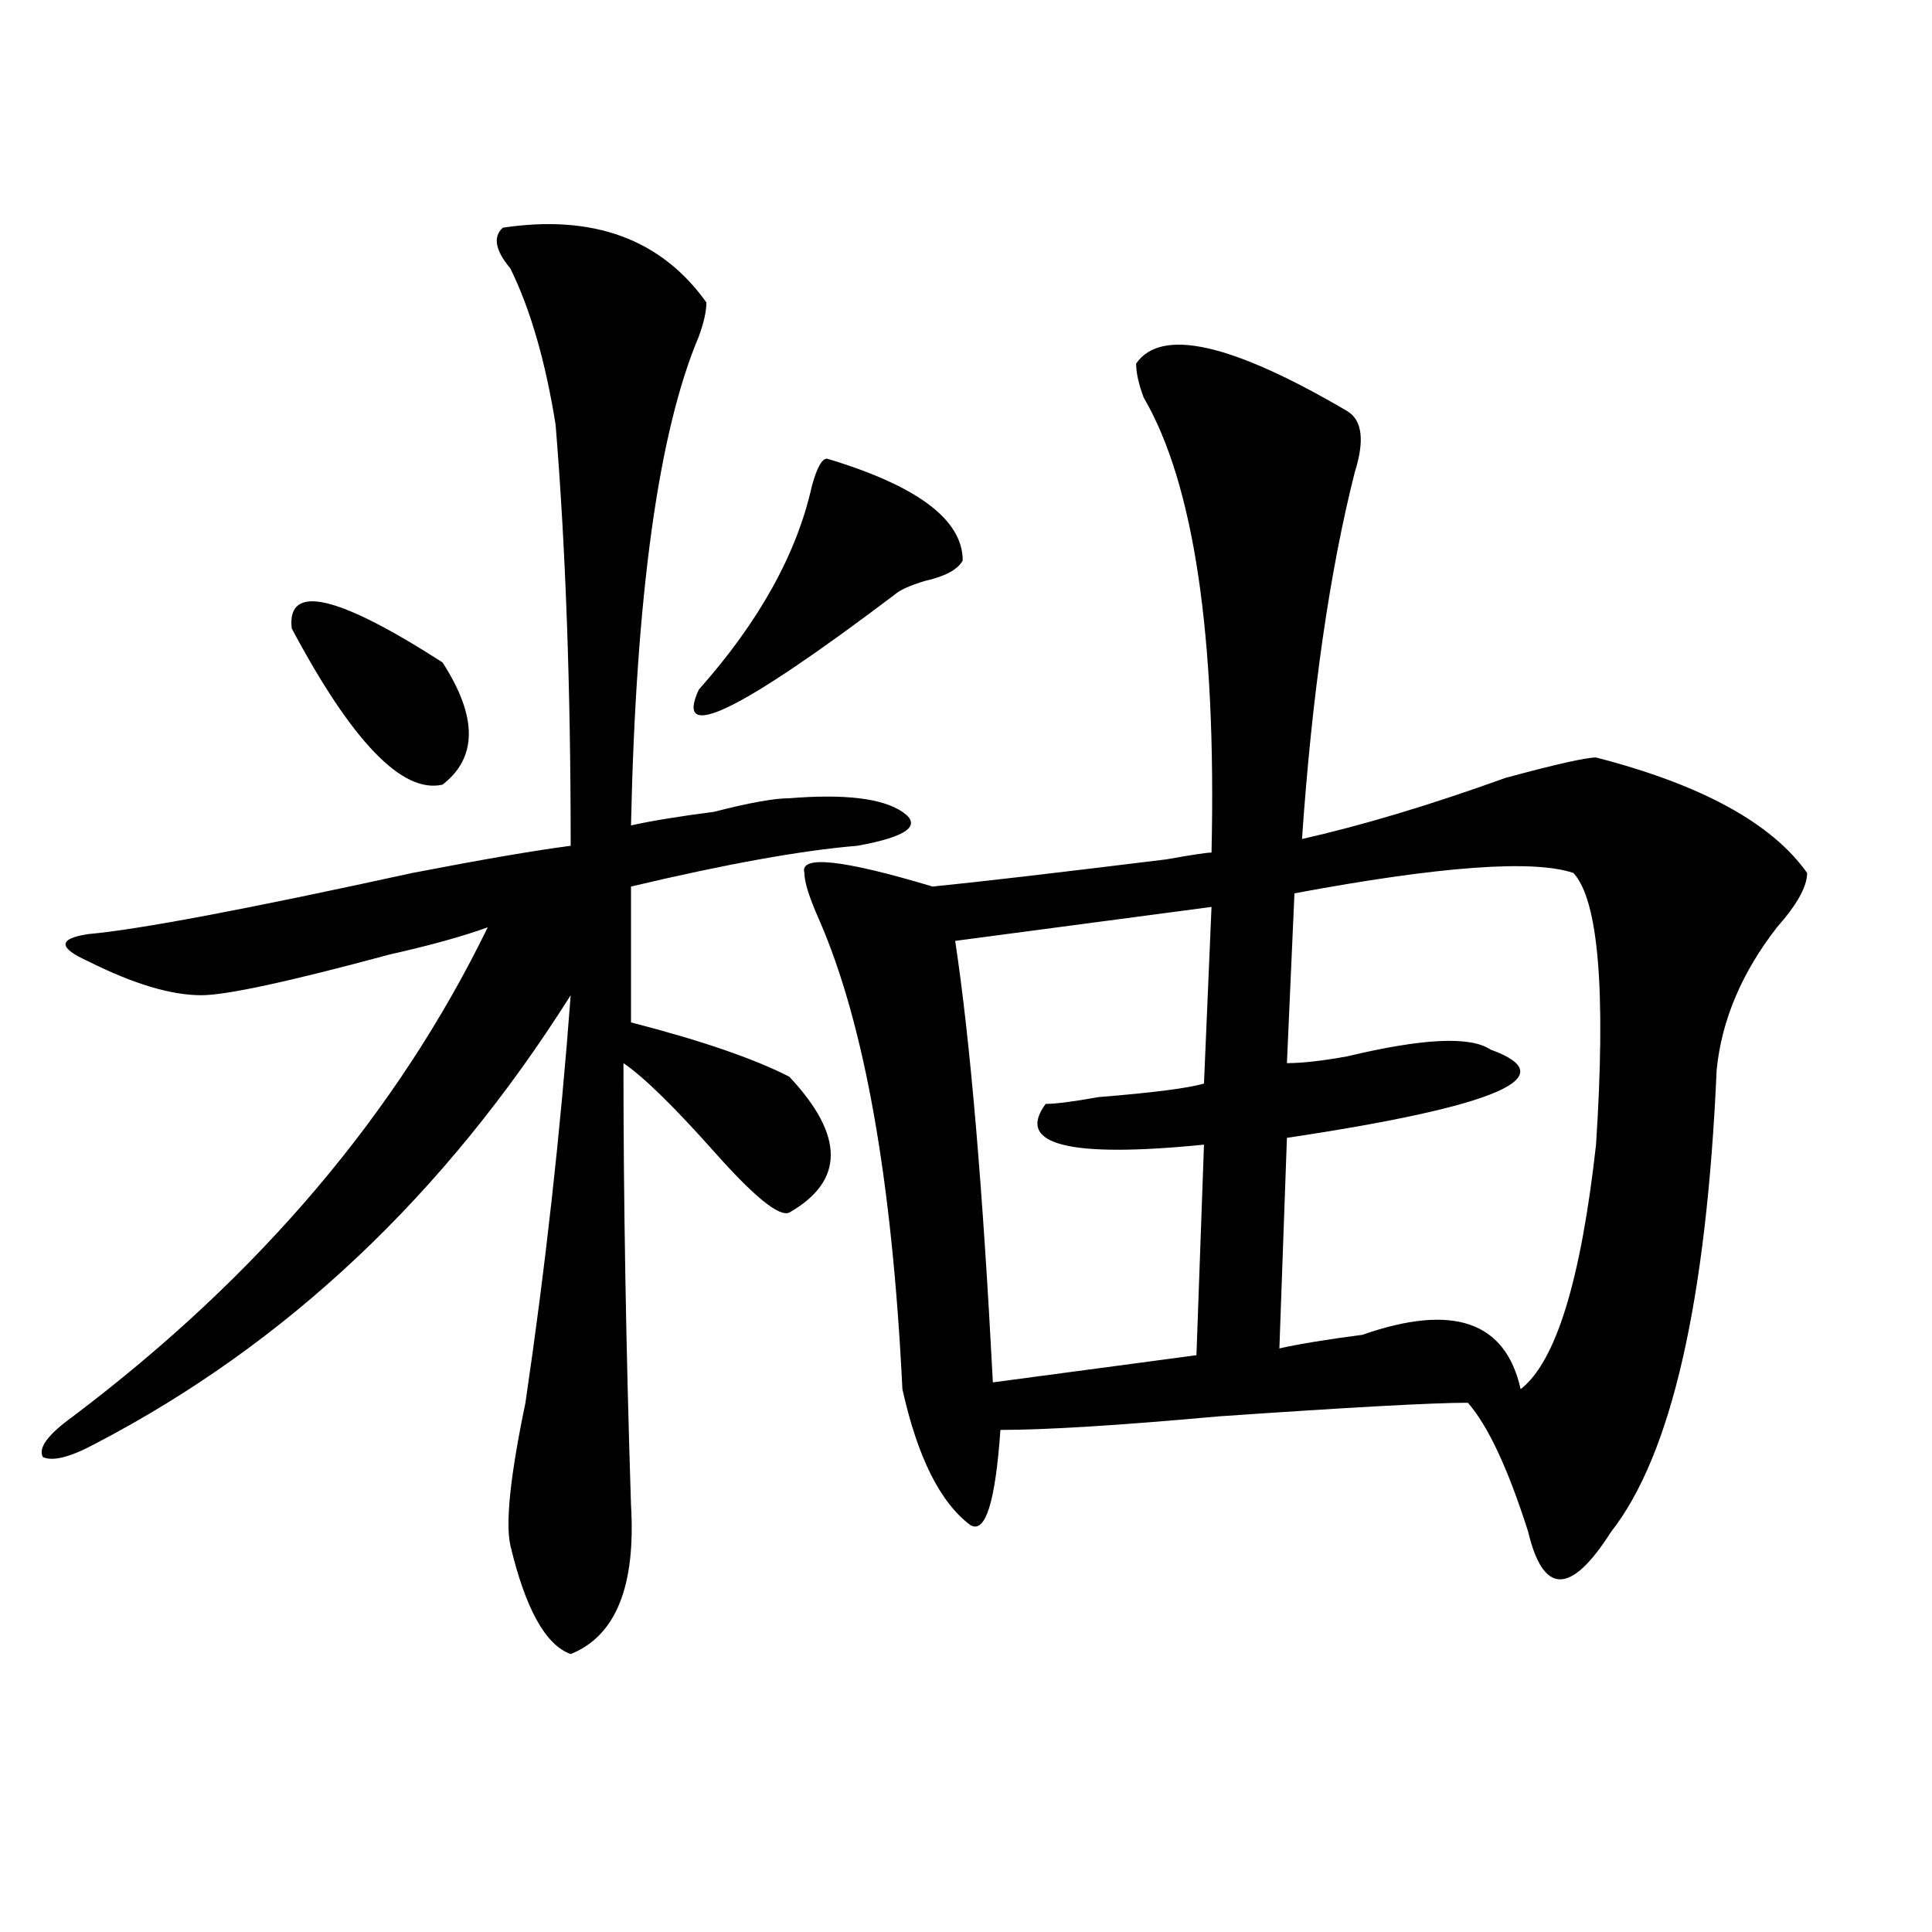
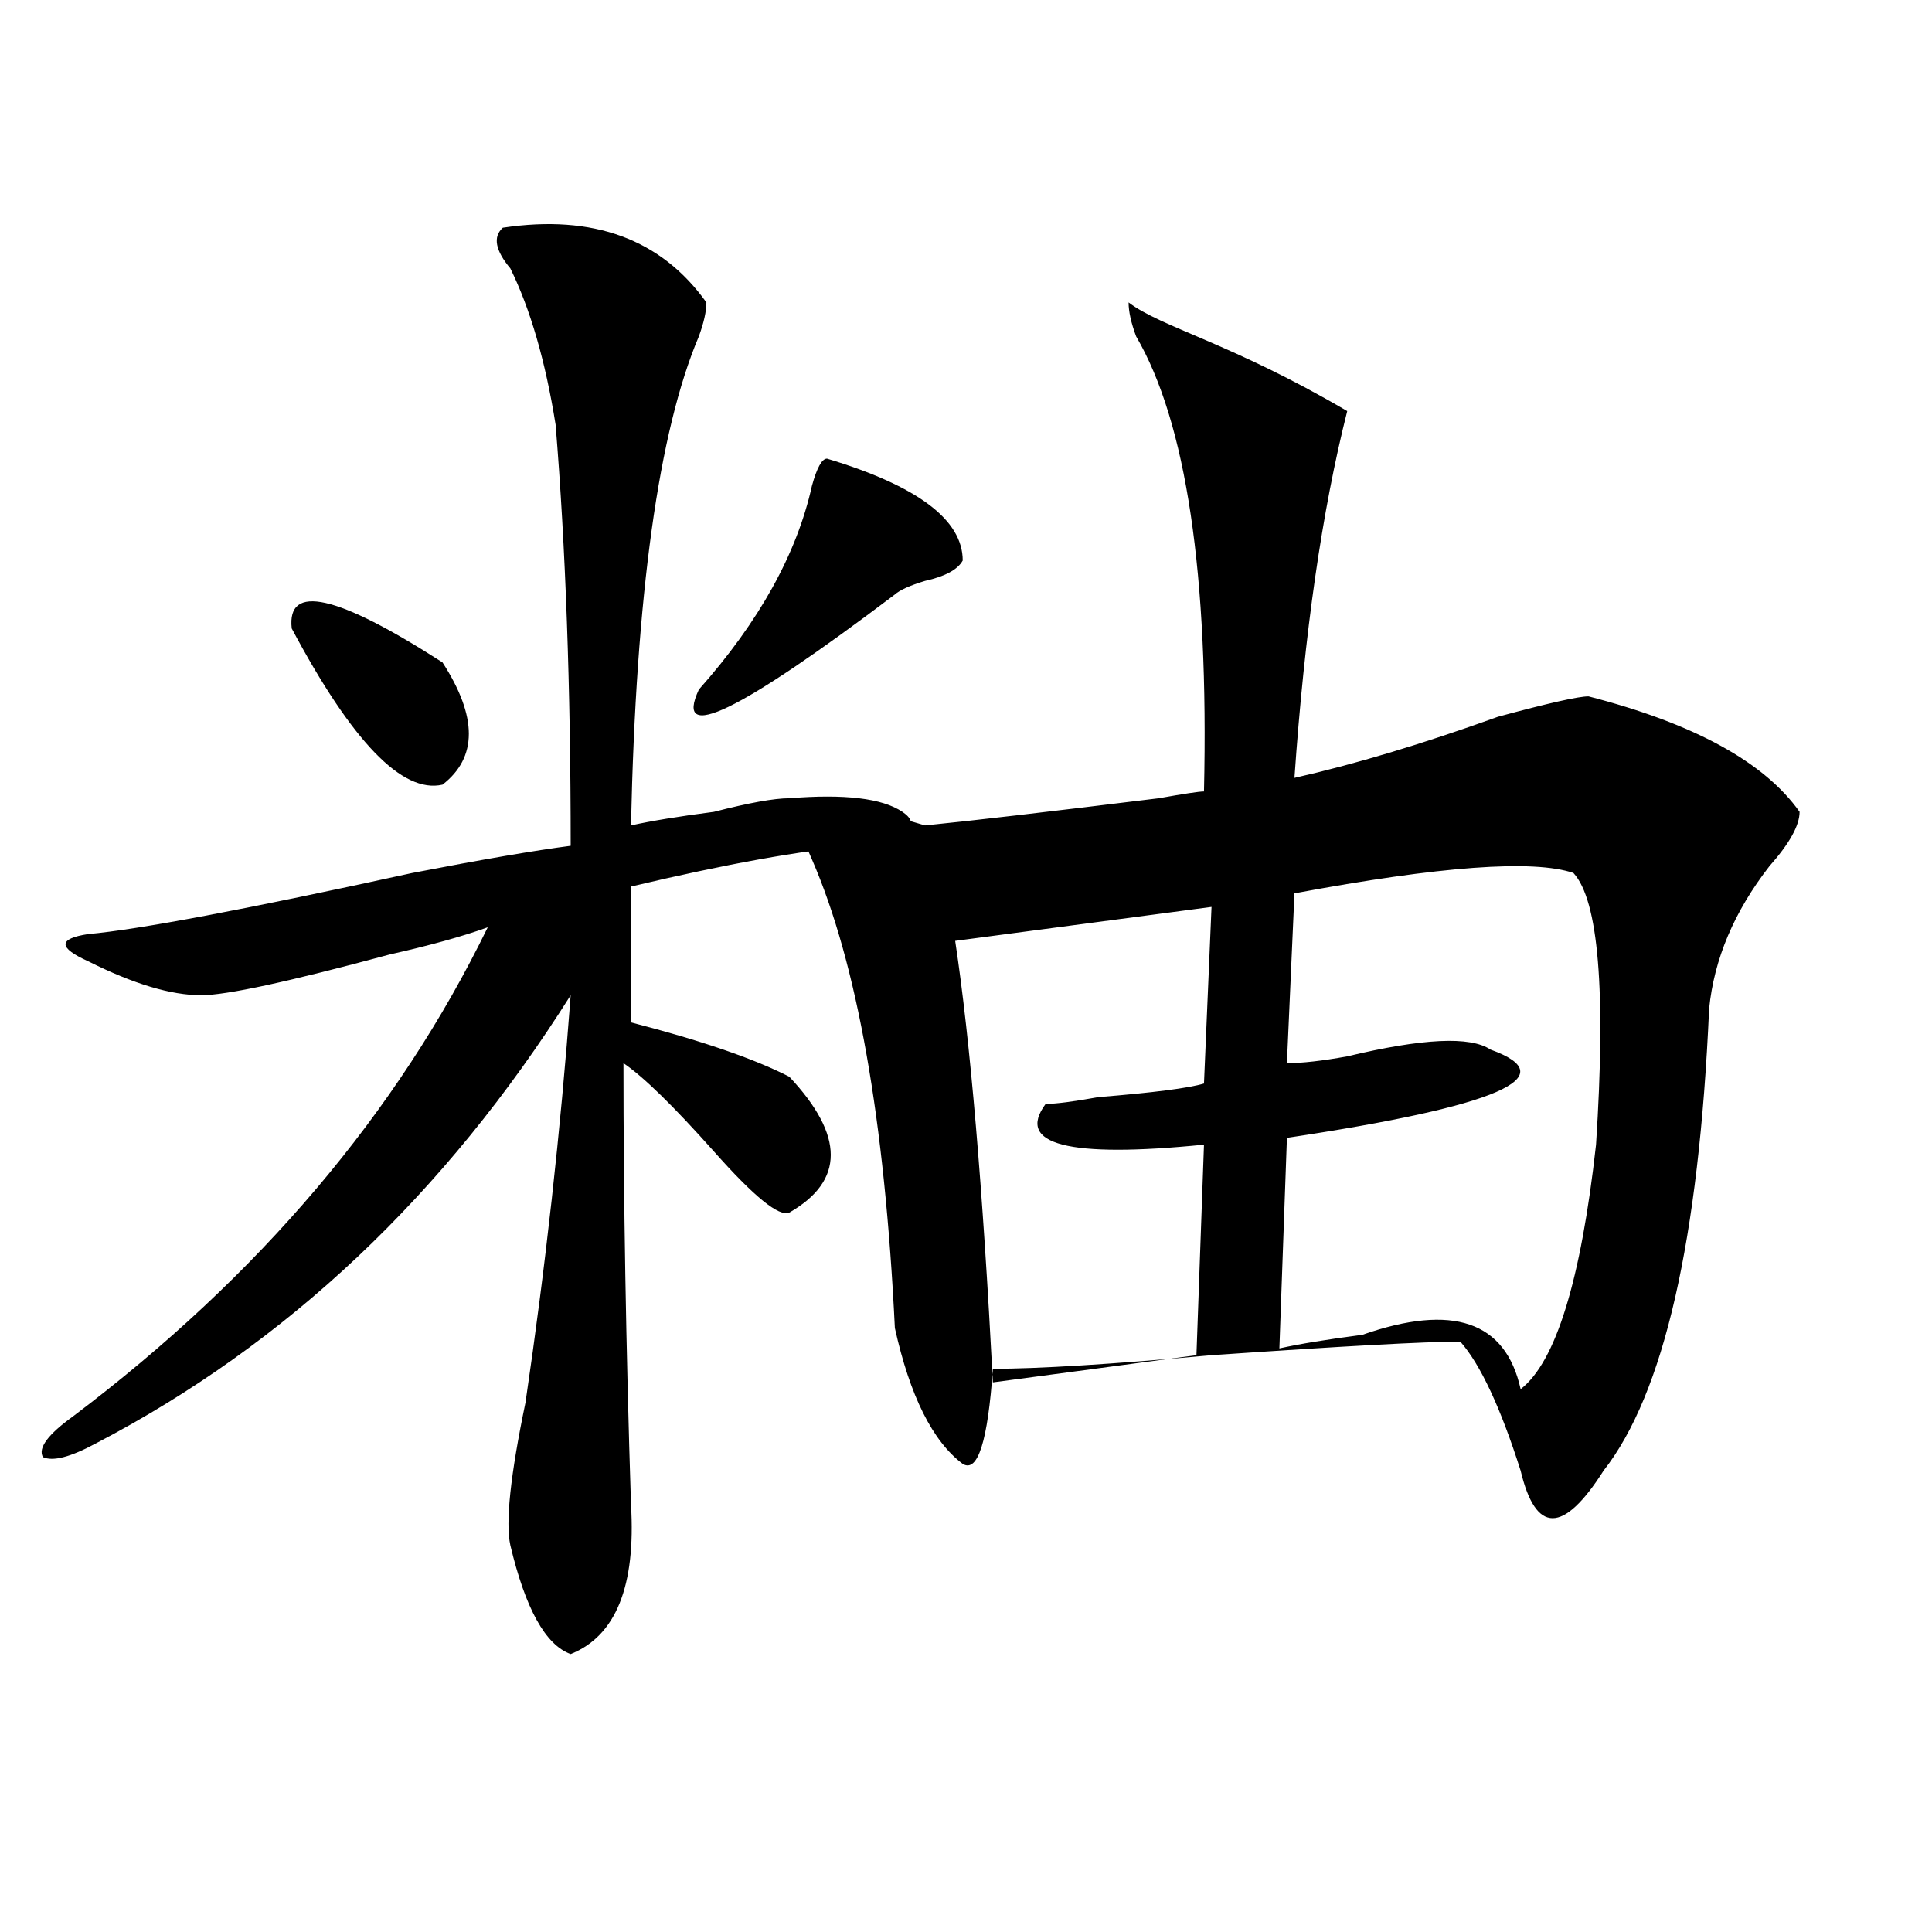
<svg xmlns="http://www.w3.org/2000/svg" version="1.1" id="图层_1" x="0px" y="0px" width="1000px" height="1000px" viewBox="0 0 1000 1000" enable-background="new 0 0 1000 1000" xml:space="preserve">
-   <path d="M260.262,117.859c46.828-7.031,81.949,5.878,105.363,38.672c0,4.724-1.342,10.547-3.902,17.578  c-20.854,49.219-32.561,133.594-35.121,253.125c10.365-2.308,24.694-4.669,42.926-7.031c18.17-4.669,31.219-7.031,39.023-7.031  c28.597-2.308,48.108,0,58.535,7.031c10.365,7.031,2.561,12.909-23.414,17.578c-28.658,2.362-67.682,9.394-117.07,21.094v70.313  c36.401,9.394,63.718,18.786,81.949,28.125c28.597,30.487,28.597,53.942,0,70.313c-5.244,2.362-18.231-8.185-39.023-31.641  c-20.854-23.401-36.463-38.672-46.828-45.703c0,70.313,1.28,146.503,3.902,228.516c2.561,42.188-7.805,67.95-31.219,77.344  c-13.049-4.725-23.414-23.456-31.219-56.25c-2.622-11.7,0-36.31,7.805-73.828c10.365-70.313,18.17-140.625,23.414-210.938  C230.323,618.286,148.374,695.63,49.535,747.156c-13.049,7.031-22.134,9.394-27.316,7.031c-2.622-4.669,2.561-11.7,15.609-21.094  c96.217-72.62,167.801-156.995,214.629-253.125c-13.049,4.724-29.938,9.394-50.73,14.063  c-52.072,14.063-84.571,21.094-97.559,21.094c-15.609,0-35.121-5.823-58.535-17.578c-15.609-7.031-15.609-11.7,0-14.063  c25.975-2.308,81.949-12.854,167.801-31.641c36.401-7.031,63.718-11.7,81.949-14.063c0-82.013-2.622-154.688-7.805-217.969  c-5.244-32.794-13.049-59.766-23.414-80.859C256.359,129.614,255.018,122.583,260.262,117.859z M150.996,325.281  c-2.622-23.401,23.414-17.578,78.047,17.578c18.17,28.125,18.17,49.219,0,63.281C208.189,410.864,182.215,383.894,150.996,325.281z   M428.063,237.391c46.828,14.063,70.242,31.641,70.242,52.734c-2.622,4.724-9.146,8.239-19.512,10.547  c-7.805,2.362-13.049,4.724-15.609,7.031c-80.669,60.974-114.51,77.344-101.461,49.219c31.219-35.156,50.73-70.313,58.535-105.469  C422.818,242.114,425.44,237.391,428.063,237.391z M697.324,212.781c7.805,4.724,9.085,15.271,3.902,31.641  c-13.049,51.581-22.134,114.862-27.316,189.844c31.219-7.031,66.34-17.578,105.363-31.641c25.975-7.031,41.584-10.547,46.828-10.547  c54.633,14.063,91.034,34.003,109.266,59.766c0,7.031-5.244,16.425-15.609,28.125c-18.231,23.456-28.658,48.065-31.219,73.828  c-5.244,119.531-23.414,199.237-54.633,239.063c-20.854,32.794-35.121,32.794-42.926,0c-10.427-32.794-20.854-55.042-31.219-66.797  c-18.231,0-61.157,2.362-128.777,7.031c-52.072,4.724-89.754,7.031-113.168,7.031c-2.622,37.519-7.805,53.942-15.609,49.219  c-15.609-11.7-27.316-35.156-35.121-70.313c-5.244-107.776-19.512-188.636-42.926-242.578c-5.244-11.7-7.805-19.886-7.805-24.609  c-2.622-9.339,19.512-7.031,66.34,7.031c23.414-2.308,63.718-7.031,120.973-14.063c12.987-2.308,20.792-3.516,23.414-3.516  c2.561-112.5-9.146-190.997-35.121-235.547c-2.622-7.031-3.902-12.854-3.902-17.578C601.046,169.44,637.447,177.625,697.324,212.781  z M627.082,469.422L494.402,487c7.805,51.581,14.268,127.771,19.512,228.516l105.363-14.063l3.902-108.984  c-70.242,7.031-97.559,0-81.949-21.094c5.183,0,14.268-1.153,27.316-3.516c28.597-2.308,46.828-4.669,54.633-7.031L627.082,469.422z   M814.395,451.844c-20.854-7.031-68.962-3.516-144.387,10.547l-3.902,87.891c7.805,0,18.17-1.153,31.219-3.516  c39.023-9.339,63.718-10.547,74.145-3.516c39.023,14.063,3.902,29.333-105.363,45.703l-3.902,108.984  c10.365-2.308,24.694-4.669,42.926-7.031c46.828-16.37,74.145-7.031,81.949,28.125c18.17-14.063,31.219-56.25,39.023-126.563  C831.284,512.817,827.382,465.906,814.395,451.844z" />
+   <path d="M260.262,117.859c46.828-7.031,81.949,5.878,105.363,38.672c0,4.724-1.342,10.547-3.902,17.578  c-20.854,49.219-32.561,133.594-35.121,253.125c10.365-2.308,24.694-4.669,42.926-7.031c18.17-4.669,31.219-7.031,39.023-7.031  c28.597-2.308,48.108,0,58.535,7.031c10.365,7.031,2.561,12.909-23.414,17.578c-28.658,2.362-67.682,9.394-117.07,21.094v70.313  c36.401,9.394,63.718,18.786,81.949,28.125c28.597,30.487,28.597,53.942,0,70.313c-5.244,2.362-18.231-8.185-39.023-31.641  c-20.854-23.401-36.463-38.672-46.828-45.703c0,70.313,1.28,146.503,3.902,228.516c2.561,42.188-7.805,67.95-31.219,77.344  c-13.049-4.725-23.414-23.456-31.219-56.25c-2.622-11.7,0-36.31,7.805-73.828c10.365-70.313,18.17-140.625,23.414-210.938  C230.323,618.286,148.374,695.63,49.535,747.156c-13.049,7.031-22.134,9.394-27.316,7.031c-2.622-4.669,2.561-11.7,15.609-21.094  c96.217-72.62,167.801-156.995,214.629-253.125c-13.049,4.724-29.938,9.394-50.73,14.063  c-52.072,14.063-84.571,21.094-97.559,21.094c-15.609,0-35.121-5.823-58.535-17.578c-15.609-7.031-15.609-11.7,0-14.063  c25.975-2.308,81.949-12.854,167.801-31.641c36.401-7.031,63.718-11.7,81.949-14.063c0-82.013-2.622-154.688-7.805-217.969  c-5.244-32.794-13.049-59.766-23.414-80.859C256.359,129.614,255.018,122.583,260.262,117.859z M150.996,325.281  c-2.622-23.401,23.414-17.578,78.047,17.578c18.17,28.125,18.17,49.219,0,63.281C208.189,410.864,182.215,383.894,150.996,325.281z   M428.063,237.391c46.828,14.063,70.242,31.641,70.242,52.734c-2.622,4.724-9.146,8.239-19.512,10.547  c-7.805,2.362-13.049,4.724-15.609,7.031c-80.669,60.974-114.51,77.344-101.461,49.219c31.219-35.156,50.73-70.313,58.535-105.469  C422.818,242.114,425.44,237.391,428.063,237.391z M697.324,212.781c-13.049,51.581-22.134,114.862-27.316,189.844c31.219-7.031,66.34-17.578,105.363-31.641c25.975-7.031,41.584-10.547,46.828-10.547  c54.633,14.063,91.034,34.003,109.266,59.766c0,7.031-5.244,16.425-15.609,28.125c-18.231,23.456-28.658,48.065-31.219,73.828  c-5.244,119.531-23.414,199.237-54.633,239.063c-20.854,32.794-35.121,32.794-42.926,0c-10.427-32.794-20.854-55.042-31.219-66.797  c-18.231,0-61.157,2.362-128.777,7.031c-52.072,4.724-89.754,7.031-113.168,7.031c-2.622,37.519-7.805,53.942-15.609,49.219  c-15.609-11.7-27.316-35.156-35.121-70.313c-5.244-107.776-19.512-188.636-42.926-242.578c-5.244-11.7-7.805-19.886-7.805-24.609  c-2.622-9.339,19.512-7.031,66.34,7.031c23.414-2.308,63.718-7.031,120.973-14.063c12.987-2.308,20.792-3.516,23.414-3.516  c2.561-112.5-9.146-190.997-35.121-235.547c-2.622-7.031-3.902-12.854-3.902-17.578C601.046,169.44,637.447,177.625,697.324,212.781  z M627.082,469.422L494.402,487c7.805,51.581,14.268,127.771,19.512,228.516l105.363-14.063l3.902-108.984  c-70.242,7.031-97.559,0-81.949-21.094c5.183,0,14.268-1.153,27.316-3.516c28.597-2.308,46.828-4.669,54.633-7.031L627.082,469.422z   M814.395,451.844c-20.854-7.031-68.962-3.516-144.387,10.547l-3.902,87.891c7.805,0,18.17-1.153,31.219-3.516  c39.023-9.339,63.718-10.547,74.145-3.516c39.023,14.063,3.902,29.333-105.363,45.703l-3.902,108.984  c10.365-2.308,24.694-4.669,42.926-7.031c46.828-16.37,74.145-7.031,81.949,28.125c18.17-14.063,31.219-56.25,39.023-126.563  C831.284,512.817,827.382,465.906,814.395,451.844z" />
</svg>